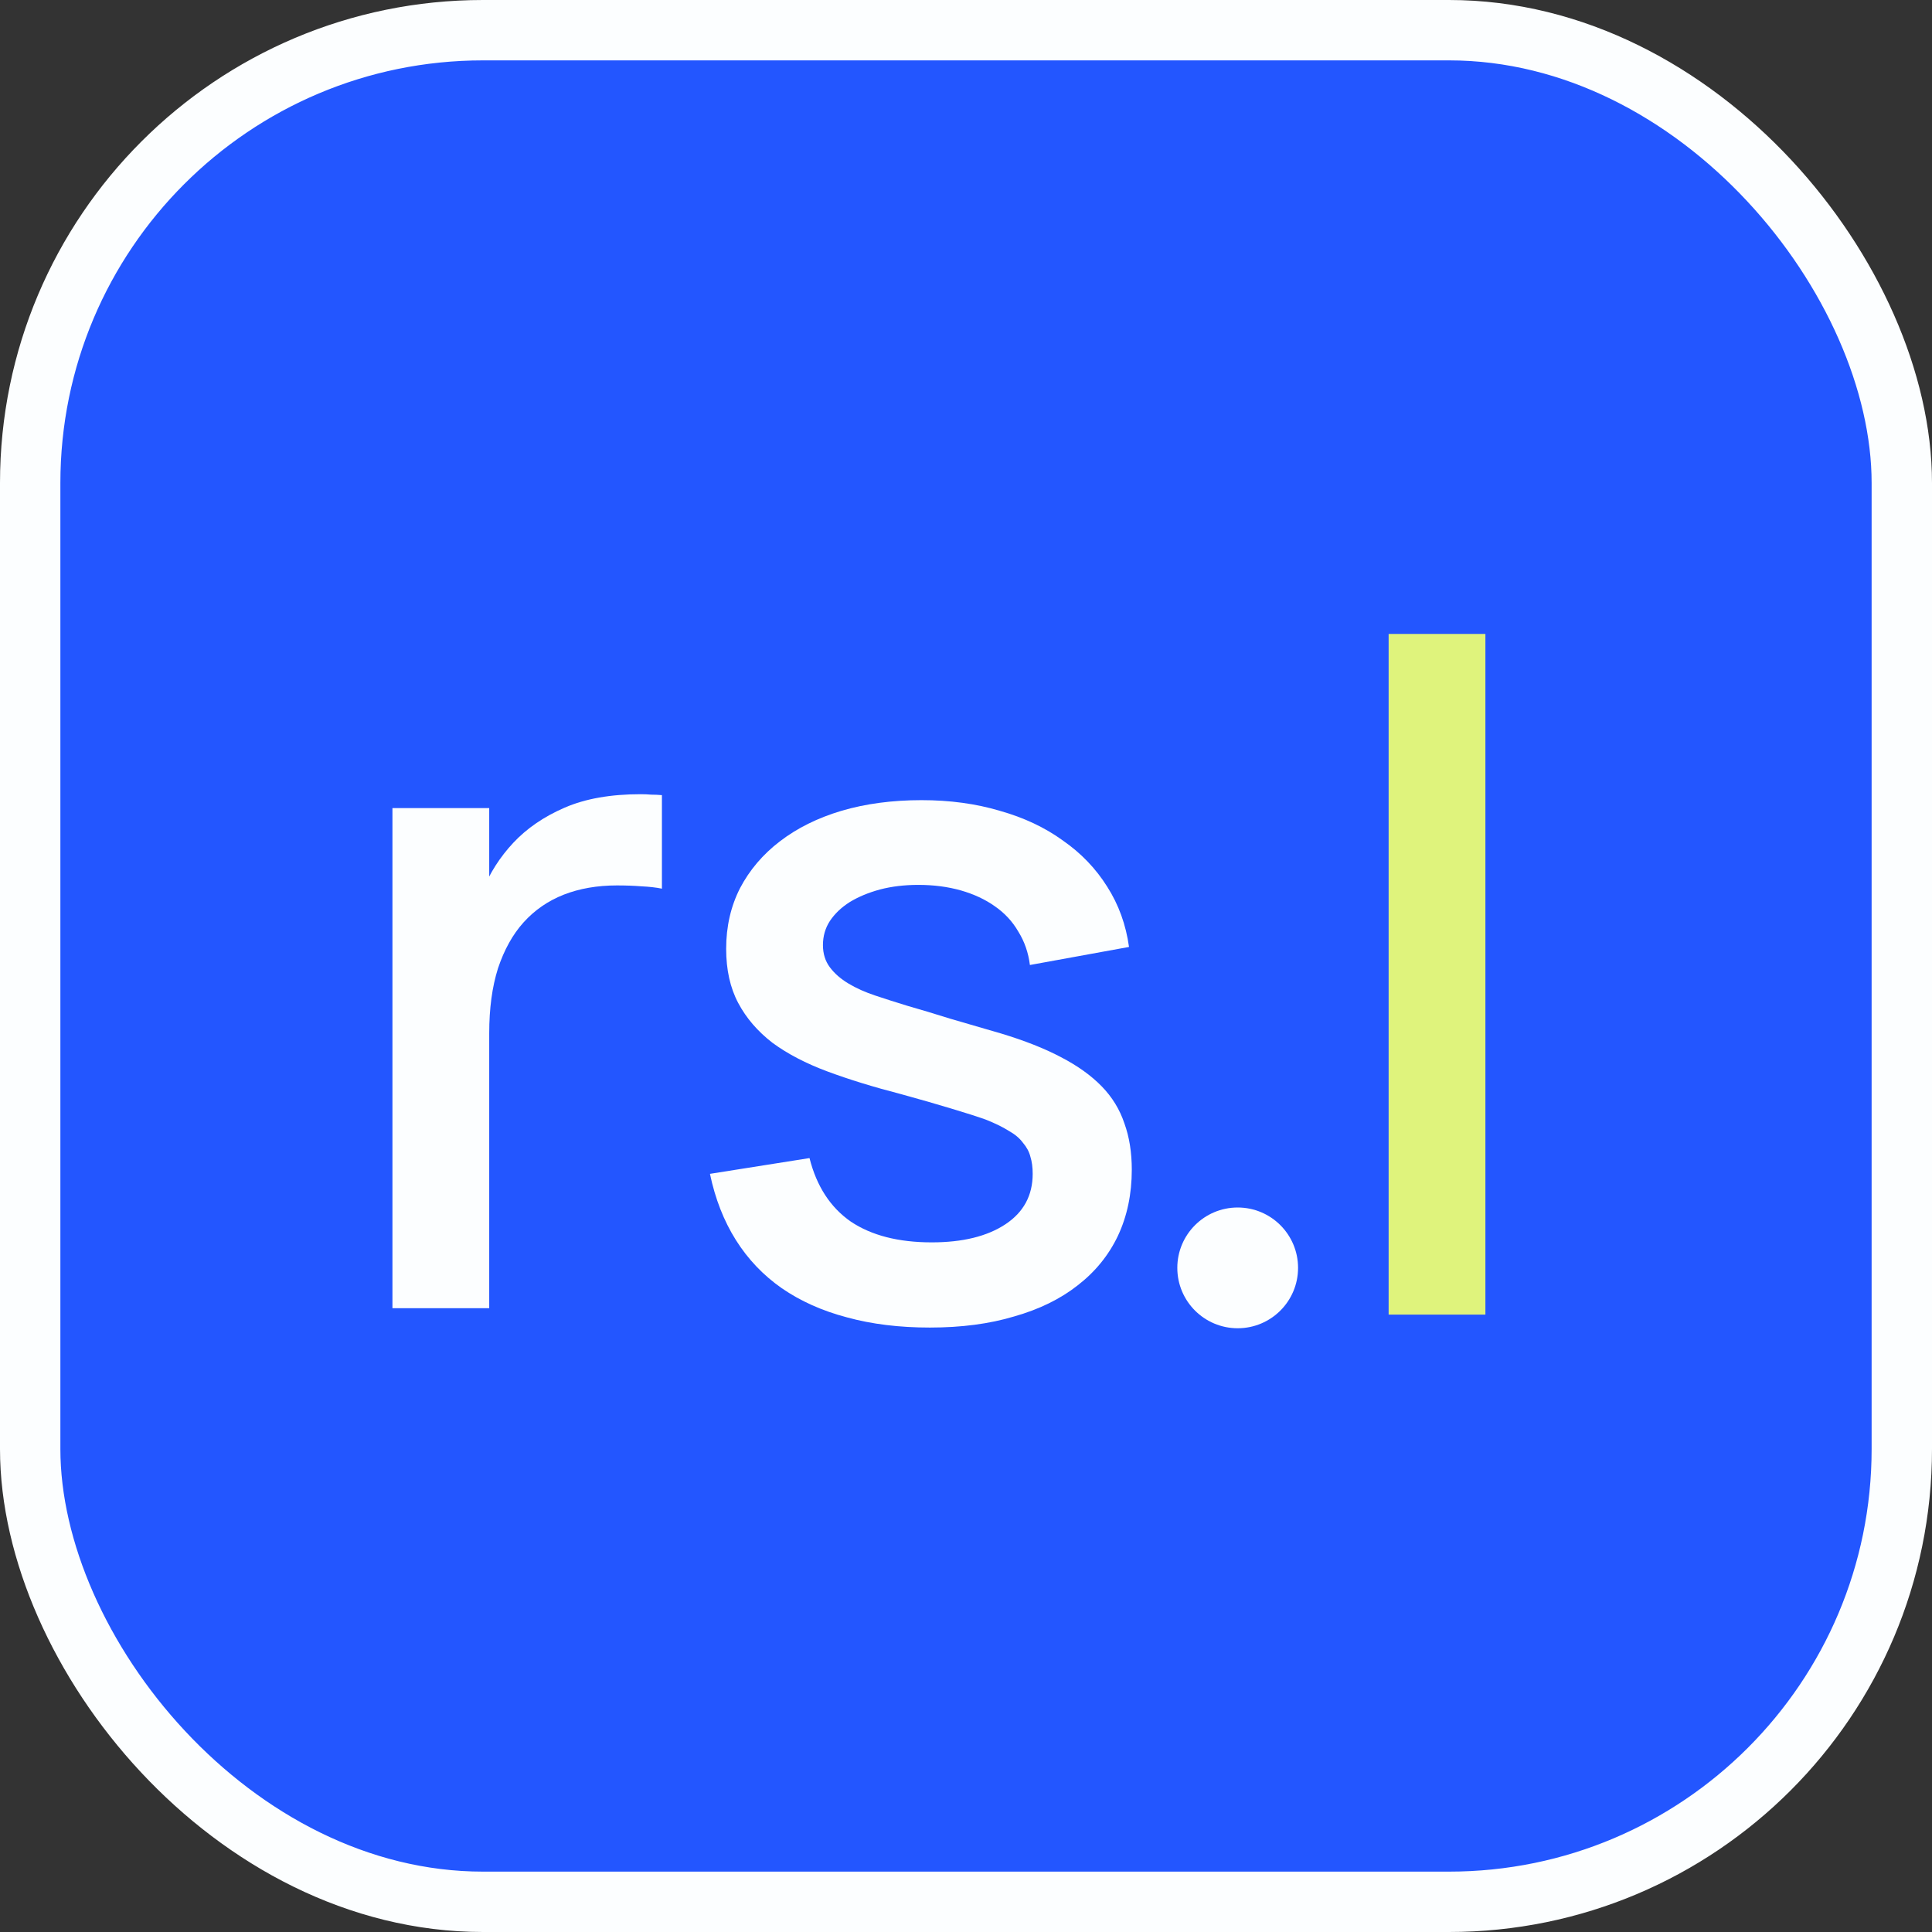
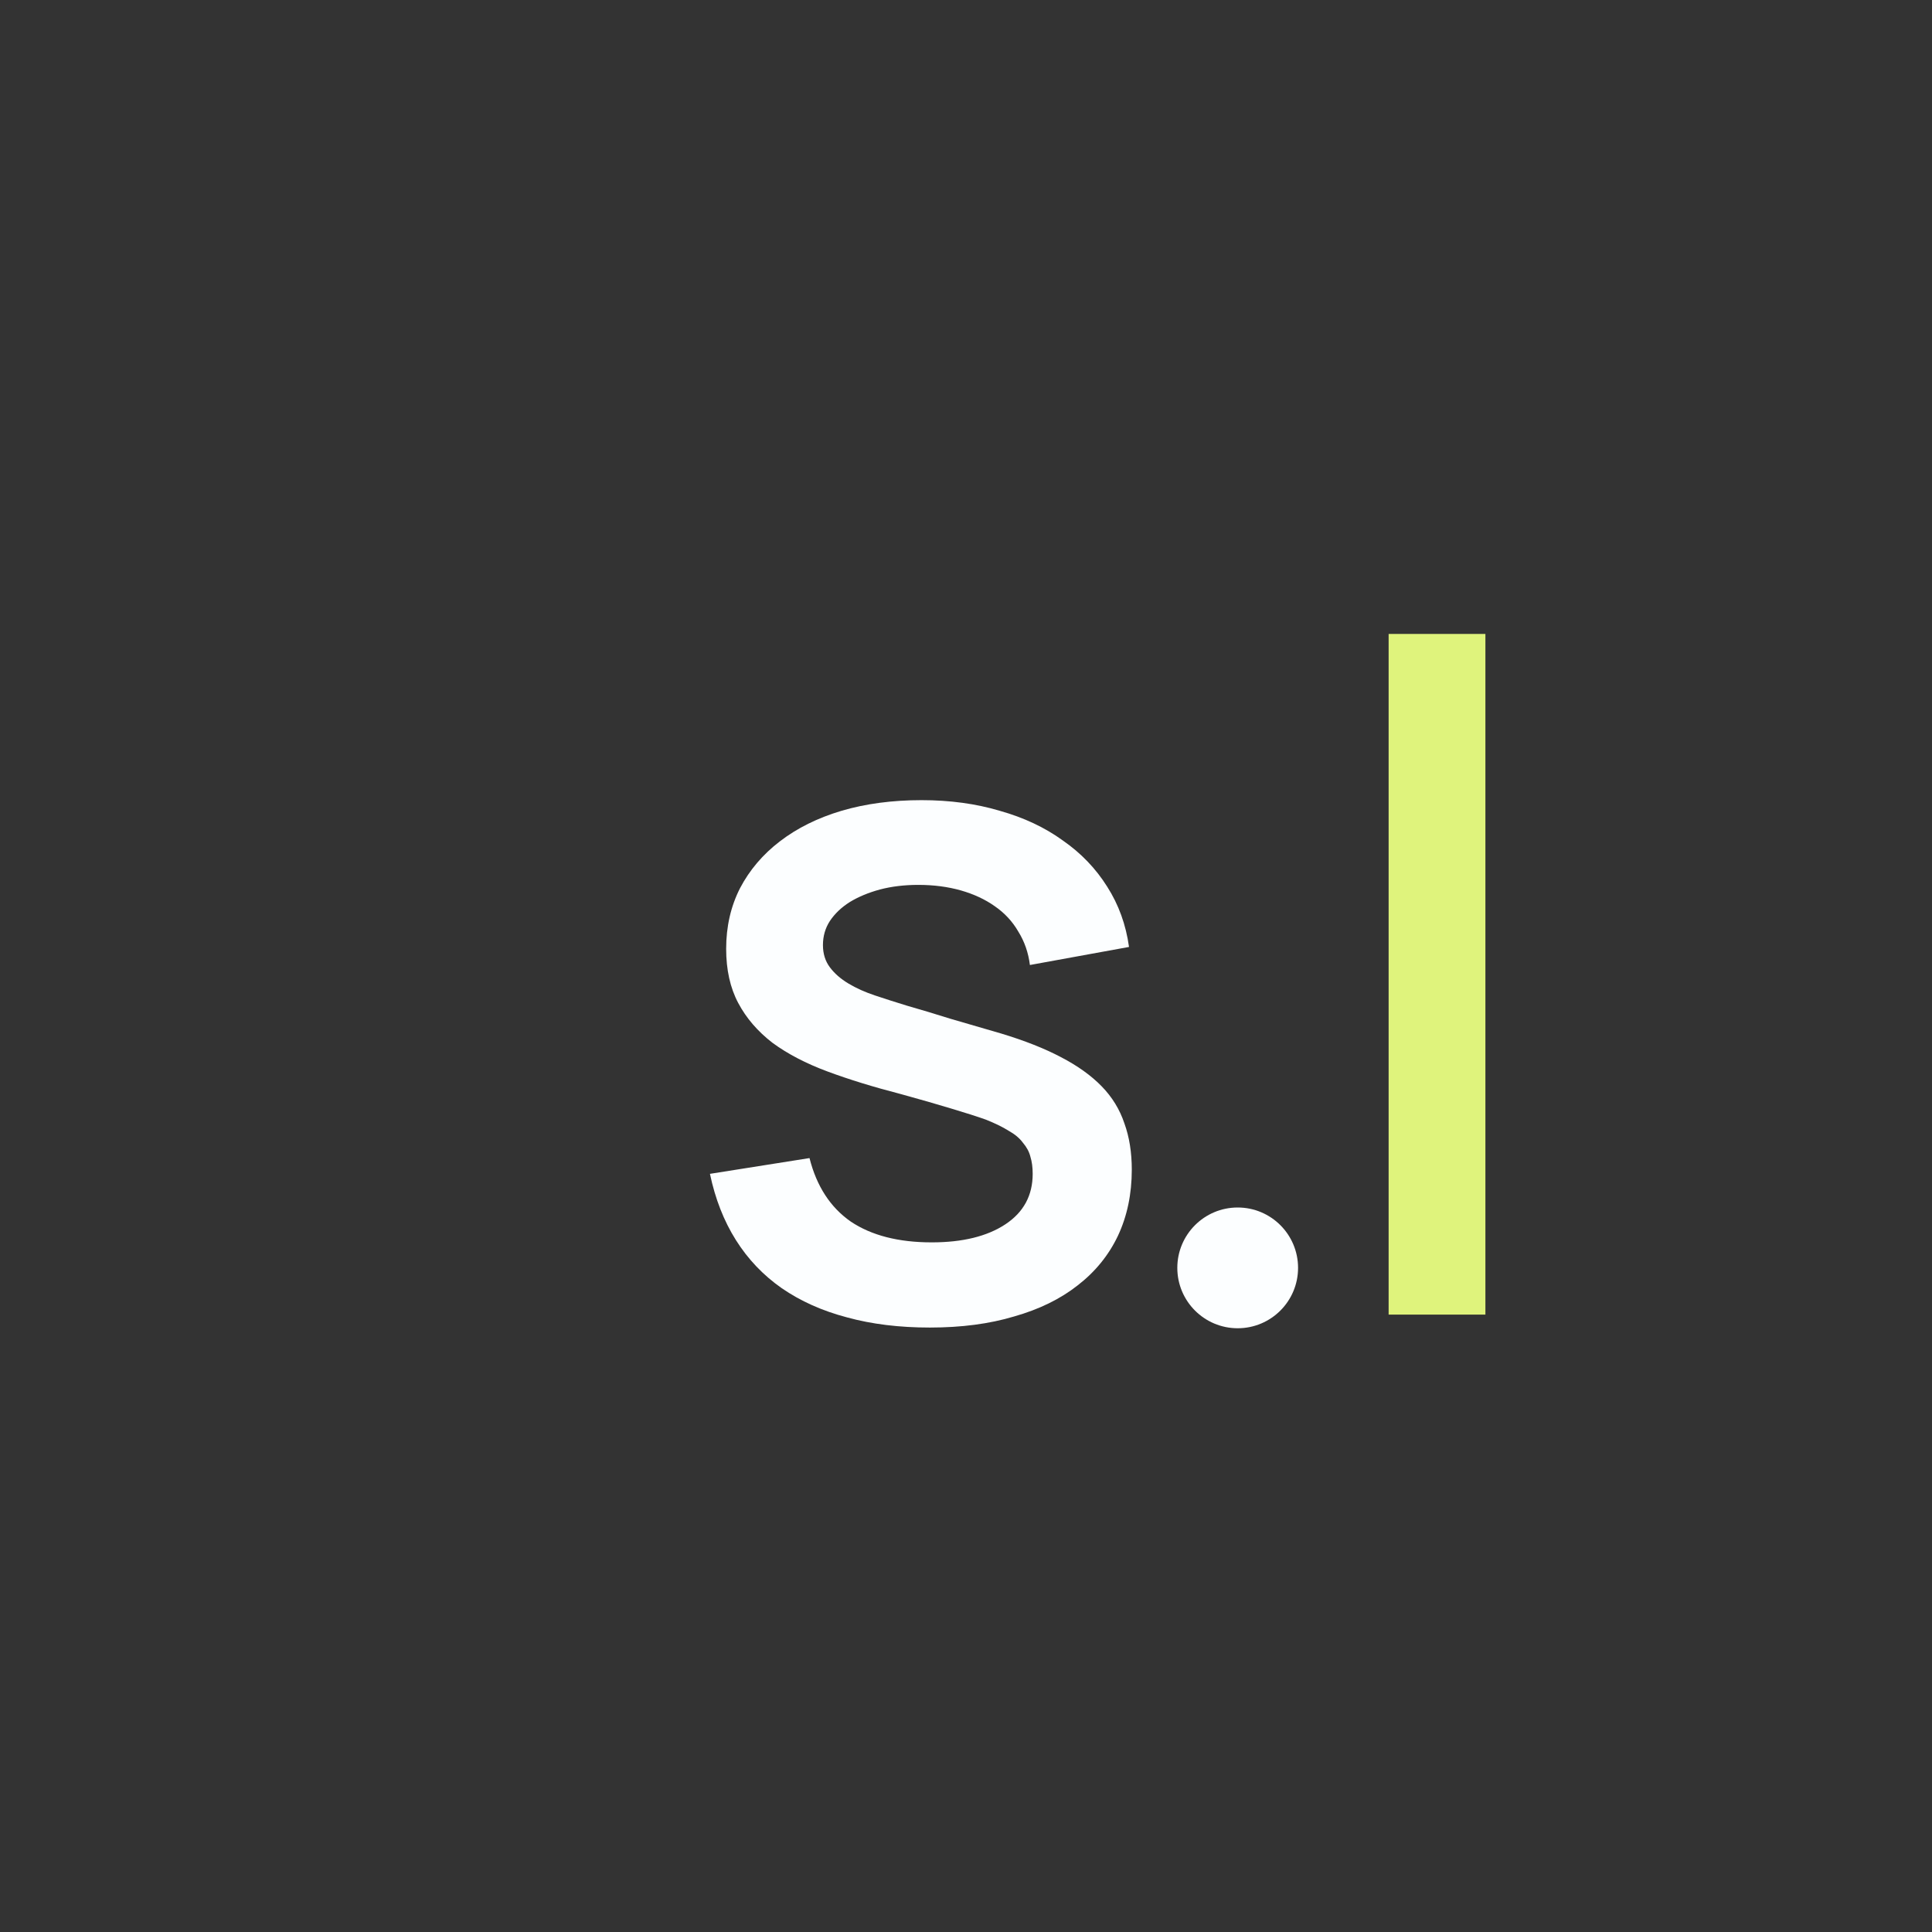
<svg xmlns="http://www.w3.org/2000/svg" width="64" height="64" viewBox="0 0 64 64" fill="none">
  <rect x="0" y="0" width="64" height="64" fill="#333333" stroke="none" />
-   <rect x="1" y="1" width="62" height="62" rx="15" fill="#2356FF" stroke="#FCFEFF" stroke-width="2" />
  <path d="M46 43.548V21H49.206V43.548H46Z" fill="#DFF37C" />
-   <path d="M21.927 29.438C21.723 29.397 21.498 29.372 21.252 29.361C21.007 29.341 20.736 29.331 20.439 29.331C19.785 29.331 19.197 29.433 18.675 29.637C18.154 29.842 17.709 30.149 17.341 30.558C16.983 30.956 16.702 31.463 16.497 32.076C16.303 32.69 16.206 33.406 16.206 34.224L15.485 31.248C15.587 30.665 15.756 30.082 15.991 29.499C16.226 28.916 16.564 28.39 17.003 27.919C17.453 27.439 18.021 27.05 18.706 26.754C19.391 26.457 20.23 26.309 21.222 26.309C21.344 26.309 21.462 26.314 21.575 26.324C21.687 26.324 21.805 26.329 21.927 26.34V29.438ZM13 43.335V26.769H16.206V43.335H13Z" fill="#FCFEFF" />
  <path d="M30.804 43.977C29.792 43.977 28.877 43.865 28.058 43.64C27.24 43.425 26.52 43.103 25.896 42.673C25.282 42.244 24.776 41.712 24.377 41.078C23.978 40.444 23.692 39.713 23.518 38.885L26.816 38.363C27.051 39.294 27.506 39.994 28.181 40.465C28.866 40.925 29.761 41.155 30.866 41.155C31.888 41.155 32.701 40.955 33.304 40.557C33.908 40.158 34.209 39.6 34.209 38.885C34.209 38.67 34.184 38.481 34.133 38.317C34.092 38.154 34.01 38 33.887 37.857C33.775 37.703 33.616 37.571 33.412 37.458C33.218 37.335 32.967 37.213 32.66 37.09C32.374 36.988 31.99 36.865 31.51 36.722C31.039 36.579 30.487 36.42 29.853 36.246C28.943 36.011 28.13 35.761 27.414 35.495C26.698 35.229 26.09 34.912 25.589 34.544C25.098 34.165 24.72 33.726 24.454 33.224C24.188 32.724 24.055 32.125 24.055 31.43C24.055 30.694 24.208 30.024 24.515 29.421C24.832 28.817 25.272 28.301 25.834 27.871C26.407 27.431 27.087 27.094 27.875 26.859C28.672 26.624 29.557 26.506 30.528 26.506C31.469 26.506 32.333 26.624 33.12 26.859C33.918 27.084 34.613 27.411 35.206 27.841C35.81 28.26 36.301 28.771 36.679 29.375C37.057 29.968 37.298 30.632 37.4 31.369L34.117 31.967C34.066 31.558 33.938 31.19 33.734 30.862C33.54 30.525 33.279 30.244 32.952 30.019C32.635 29.794 32.261 29.62 31.832 29.497C31.402 29.375 30.932 29.313 30.421 29.313C29.961 29.313 29.536 29.364 29.148 29.466C28.769 29.569 28.437 29.707 28.151 29.881C27.875 30.055 27.655 30.264 27.491 30.509C27.338 30.745 27.261 31.011 27.261 31.307C27.261 31.593 27.338 31.839 27.491 32.043C27.644 32.248 27.849 32.427 28.105 32.58C28.36 32.734 28.657 32.867 28.994 32.979C29.332 33.092 29.684 33.204 30.053 33.317C30.482 33.439 30.958 33.582 31.479 33.746C32.011 33.9 32.573 34.063 33.166 34.237C33.944 34.472 34.603 34.733 35.145 35.019C35.697 35.306 36.147 35.628 36.495 35.986C36.843 36.343 37.093 36.752 37.247 37.213C37.41 37.663 37.492 38.174 37.492 38.747C37.492 39.554 37.339 40.286 37.032 40.94C36.725 41.584 36.28 42.131 35.697 42.581C35.125 43.031 34.424 43.374 33.596 43.609C32.778 43.855 31.847 43.977 30.804 43.977Z" fill="#FCFEFF" />
  <circle cx="41" cy="42" r="2" fill="#FCFEFF" />
</svg>